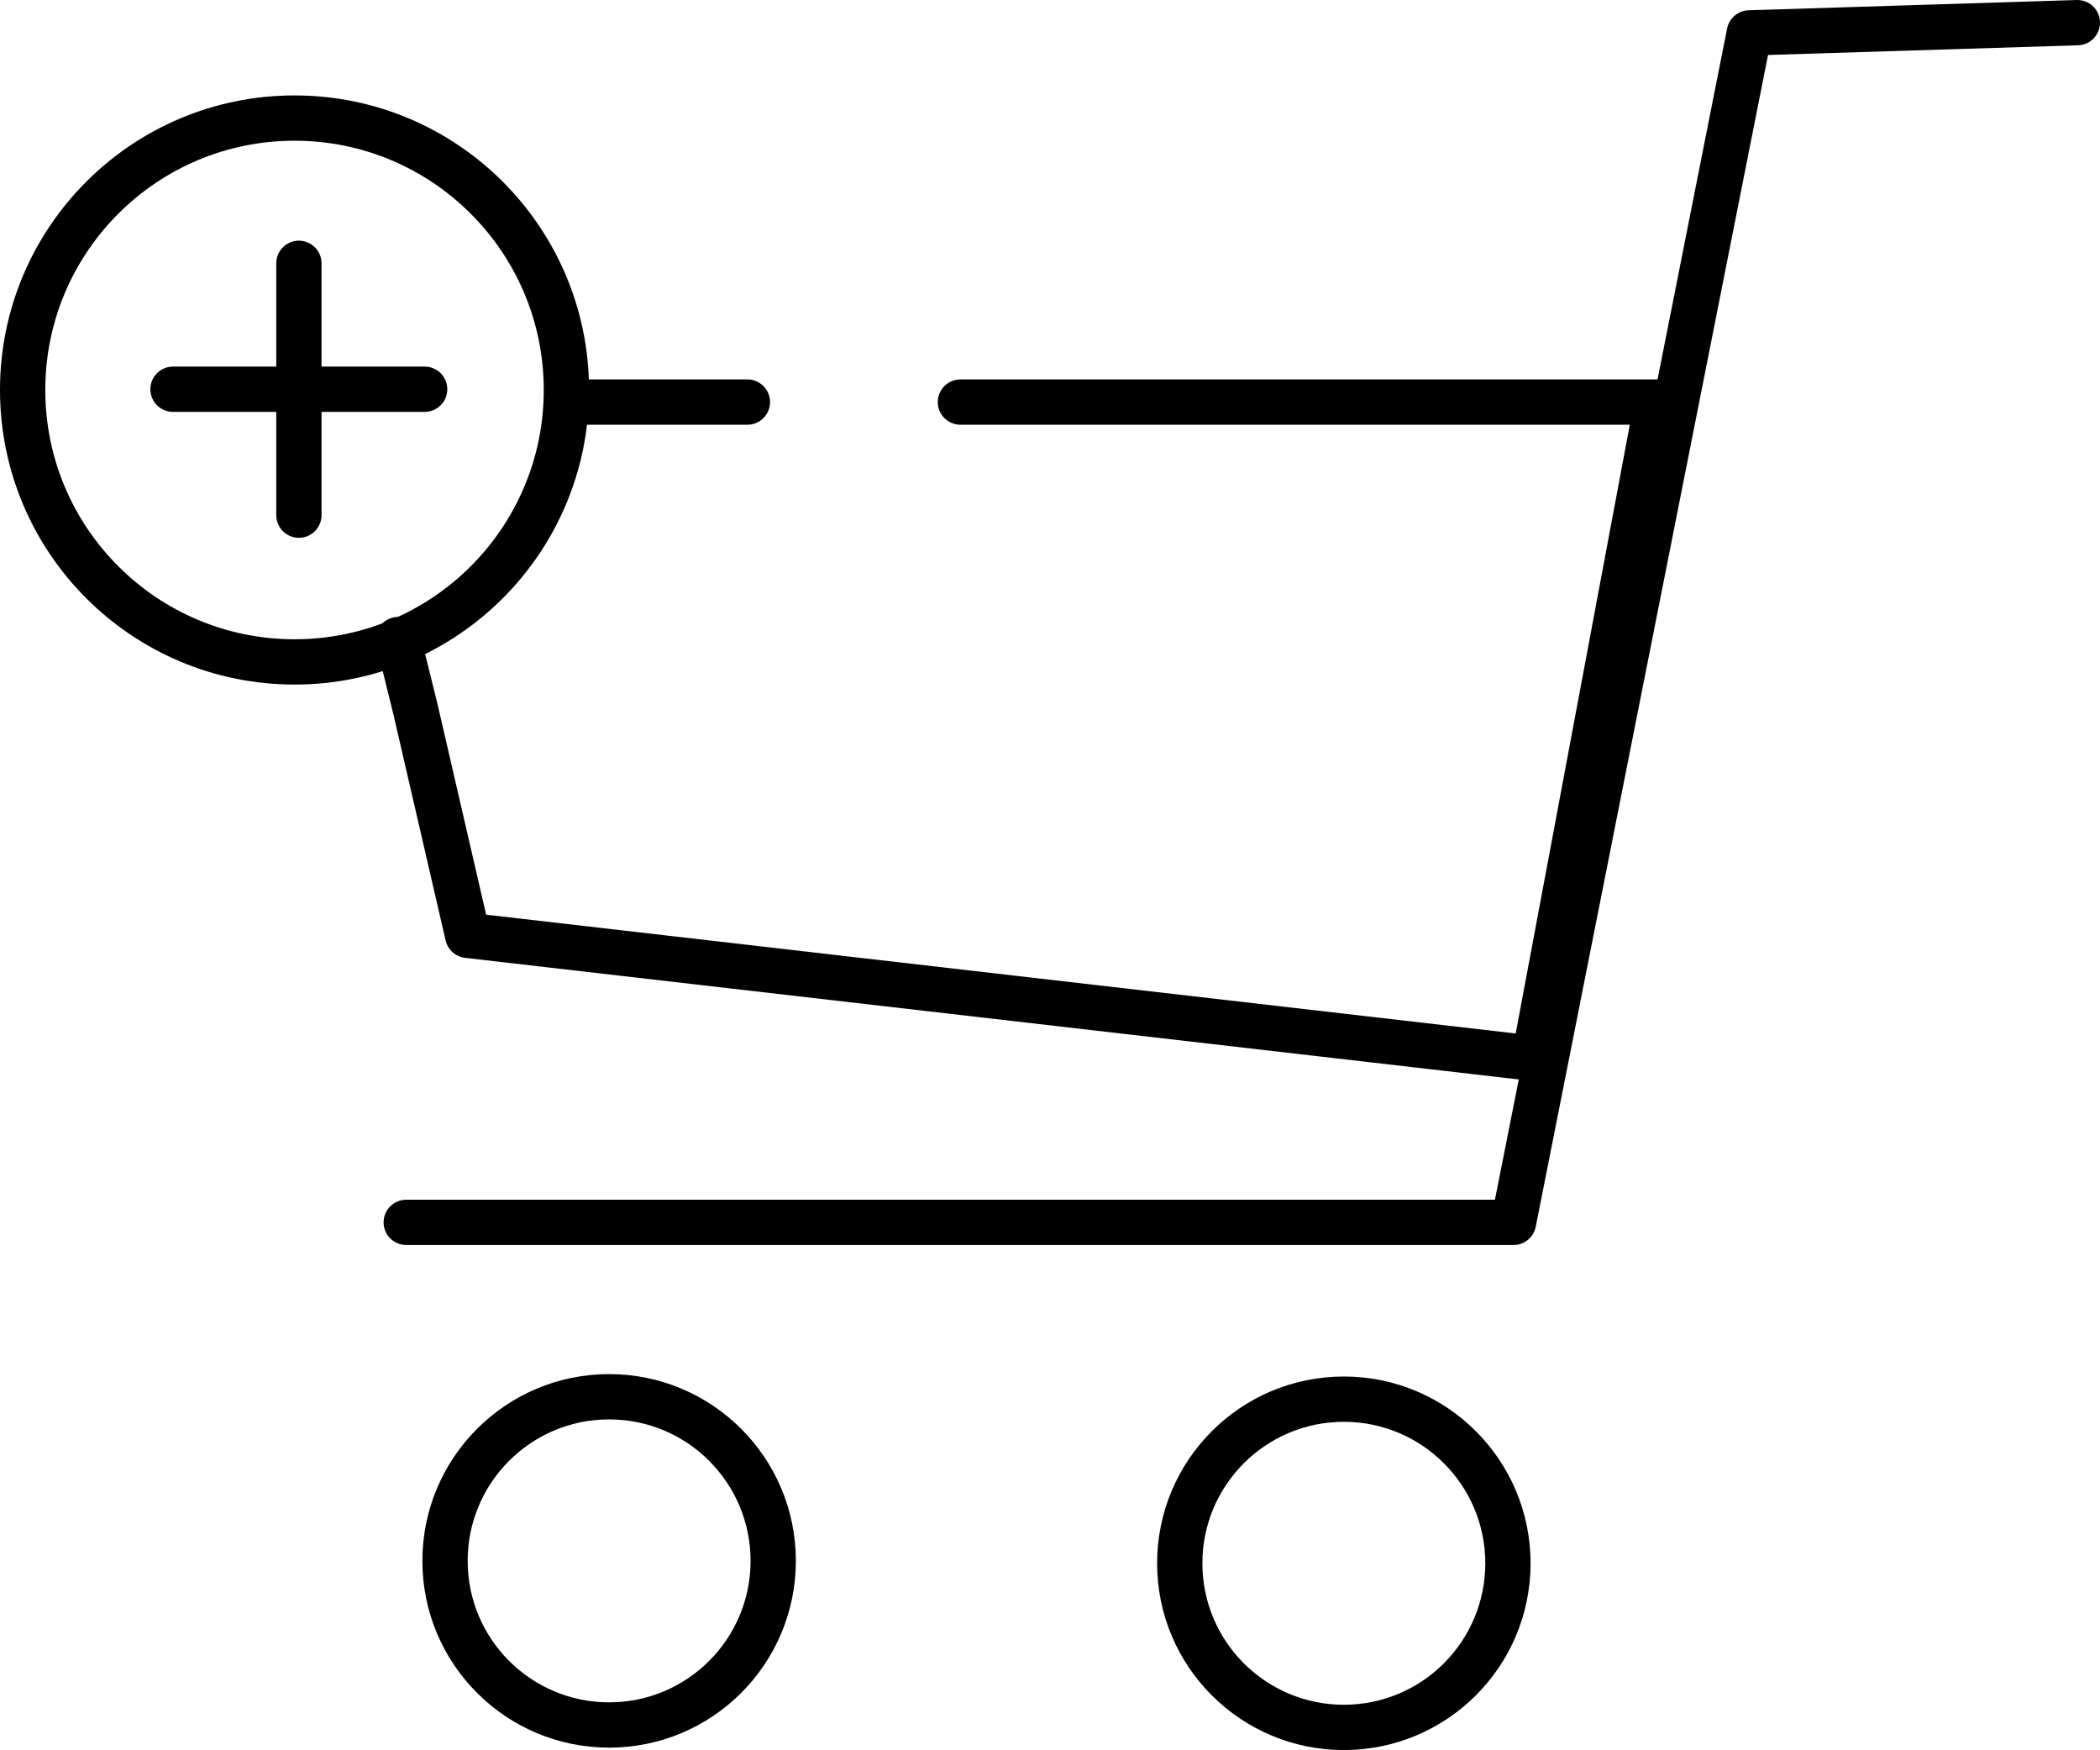
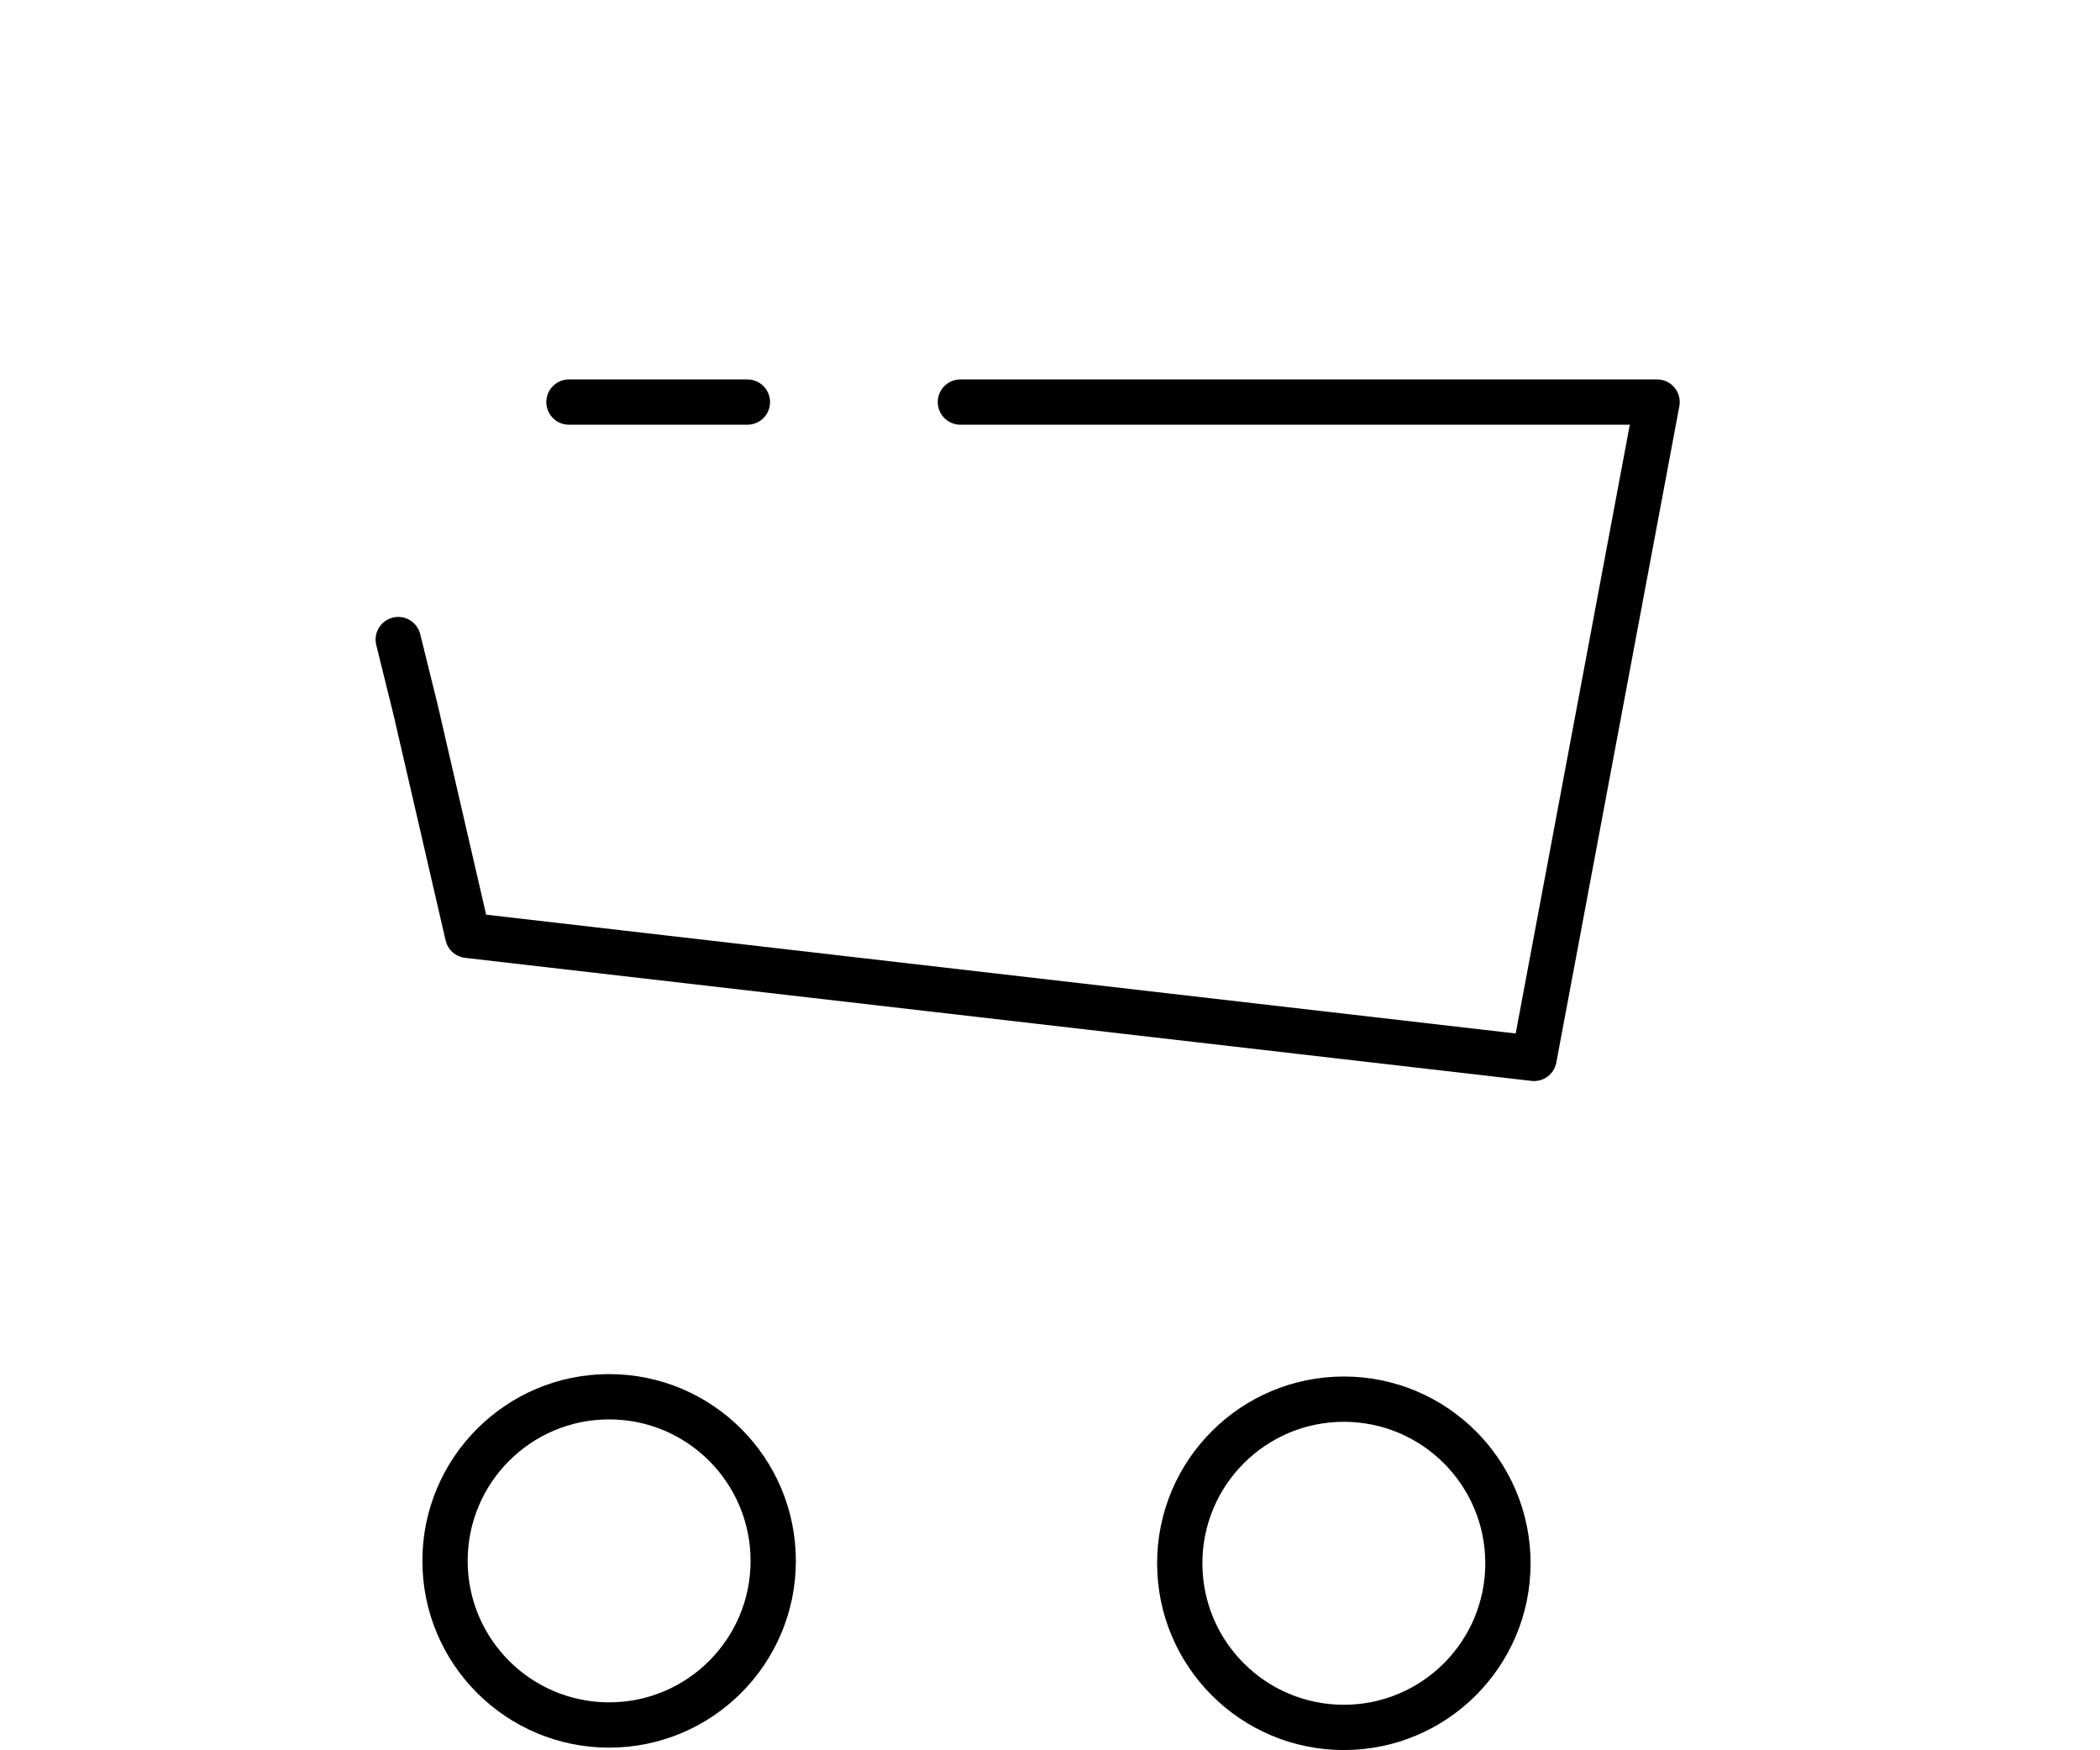
<svg xmlns="http://www.w3.org/2000/svg" viewBox="0 0 139.11 115.91">
  <defs>
    <style>.cls-1{fill:none;stroke:#000;stroke-linecap:round;stroke-linejoin:round;stroke-width:3px;}</style>
  </defs>
  <g id="Ebene_2" data-name="Ebene 2">
    <g id="Ebene_1-2" data-name="Ebene 1">
      <line class="cls-1" x1="37.69" y1="26.63" x2="49.51" y2="26.63" />
      <polyline class="cls-1" points="63.62 26.63 109.77 26.63 101.62 70.1 30.98 61.95 27.53 47.01 26.38 42.36" />
-       <polyline class="cls-1" points="26.91 80.96 100.26 80.96 115.88 2.18 137.61 1.5" />
      <circle class="cls-1" cx="40.35" cy="103.38" r="10.87" />
      <circle class="cls-1" cx="89.02" cy="103.54" r="10.87" />
-       <circle class="cls-1" cx="19.51" cy="25.83" r="18.01" />
-       <line class="cls-1" x1="19.8" y1="17.44" x2="19.8" y2="34.12" />
-       <line class="cls-1" x1="11.46" y1="25.78" x2="28.13" y2="25.78" />
    </g>
  </g>
</svg>